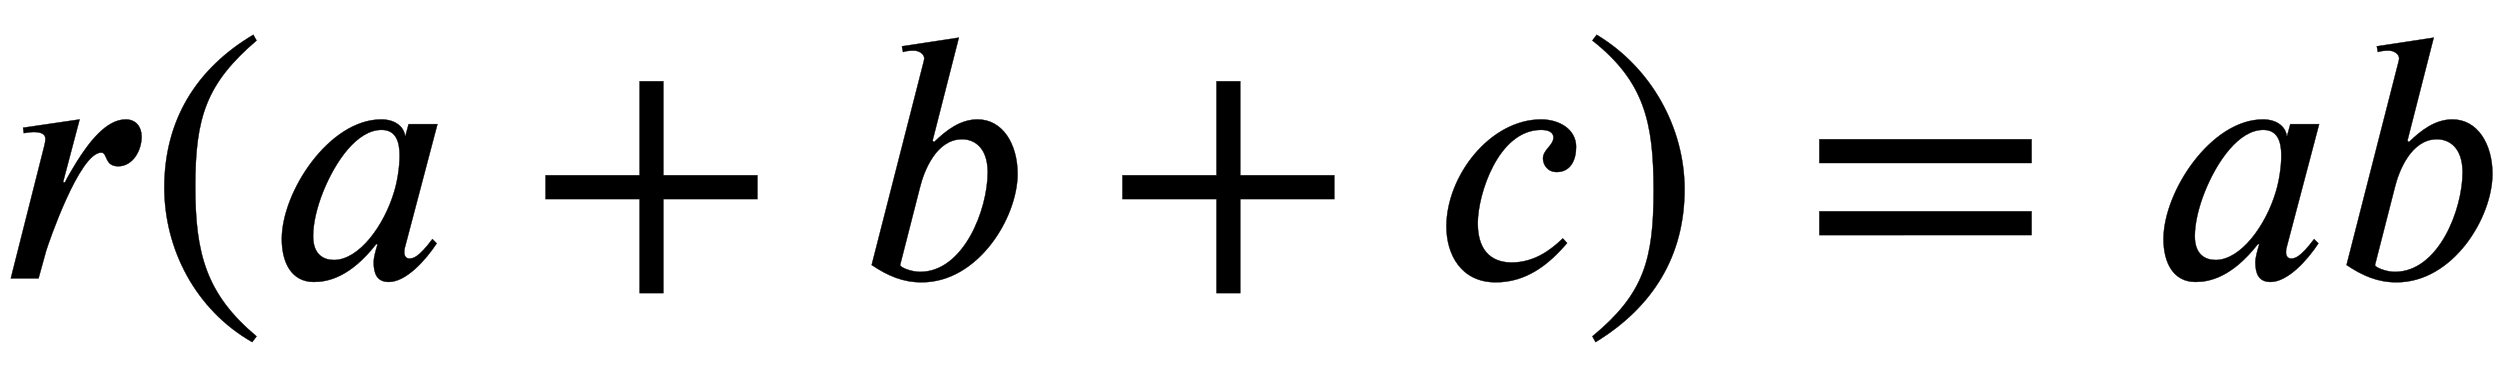
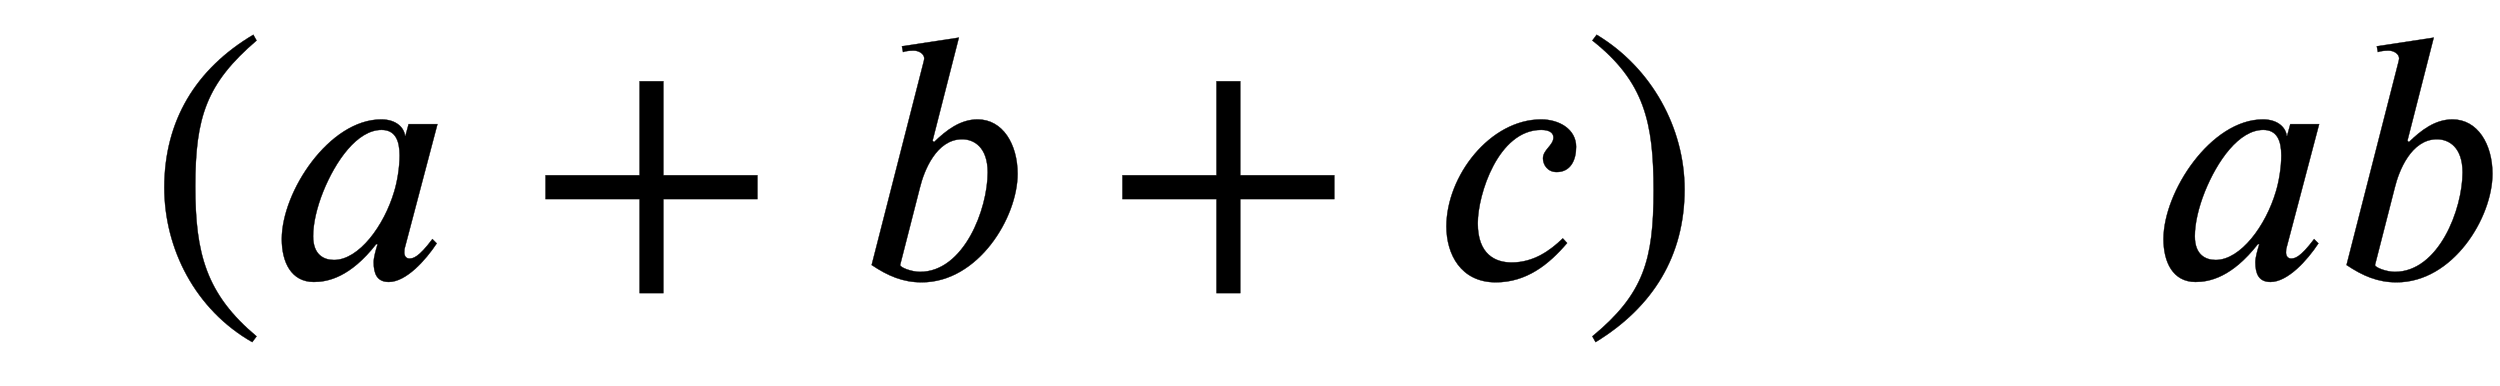
<svg xmlns="http://www.w3.org/2000/svg" xmlns:xlink="http://www.w3.org/1999/xlink" data-style="vertical-align:-.693ex" width="16.114ex" height="2.487ex" aria-labelledby="MathJax-SVG-1-Title" viewBox="0 -772.4 6937.9 1070.7">
  <defs aria-hidden="true">
-     <path id="a" stroke-width="1" d="M175 267l5-1c9 18 21 38 32 56 34 54 82 119 137 119 29 0 44-21 44-48 0-38-24-82-65-82-39 0-29 38-47 38-61 0-148-256-153-273L107 0H30l92 364c3 11 4 18 4 23 0 13-11 19-33 19-7 0-21-2-27-3l-2 15 157 23z" />
    <path id="b" stroke-width="1" d="M304-161l-12-16C134-87 48 82 48 252c0 185 87 329 247 424l9-16C165 541 134 448 134 255c0-186 30-299 170-416z" />
    <path id="c" stroke-width="1" d="M472 428L381 83s-1-2-1-11c0-11 6-17 14-17 10 0 25 2 64 54l12-12C439 50 385-10 337-10c-33 0-42 23-42 55 0 13 6 34 11 50h-4C230 3 168-10 129-10c-63 0-89 55-89 119 0 132 132 332 276 332 43 0 64-24 66-46h1l9 33h80zm-105-87c0 41-12 71-50 71-68 0-128-87-162-171-18-45-28-89-28-124 0-53 31-66 58-66 69 0 139 95 167 190 8 26 15 66 15 100z" />
    <path id="d" stroke-width="1" d="M636 220H375V-41h-66v261H48v66h261v261h66V286h261v-66z" />
    <path id="e" stroke-width="1" d="M214 382l4-4c33 32 72 63 121 63 70 0 111-69 111-151 0-121-109-301-266-301-53 0-94 18-139 48l144 563c1 4 2 8 2 11-1 13-16 21-29 21-10 0-22-1-30-4l-3 16 158 24zm-35-130L124 37c0-7 32-19 55-19 122 0 188 174 188 276 0 70-38 92-71 92-72 0-106-89-117-134z" />
    <path id="f" stroke-width="1" d="M363 111l12-13C324 38 262-11 177-11 80-11 40 67 40 144c0 140 121 297 263 297 50 0 97-27 97-76 0-38-16-70-54-70-26 0-38 21-38 38 0 24 29 36 29 58 0 12-10 21-34 21-119 0-176-179-176-259 0-87 49-109 94-109 61 0 107 33 142 67z" />
    <path id="g" stroke-width="1" d="M29 660l12 16c153-92 244-259 244-429 0-185-88-327-247-424l-9 16C171-44 199 50 199 244c0 187-25 302-170 416z" />
-     <path id="h" stroke-width="1" d="M637 320H48v66h589v-66zm0-200H48v66h589v-66z" />
  </defs>
  <g fill="currentColor" stroke="currentColor" stroke-width="0" aria-hidden="true" transform="scale(1 -1)">
    <use xlink:href="#a" />
    <use x="408" xlink:href="#b" />
    <use x="742" xlink:href="#c" />
    <use x="1466" xlink:href="#d" />
    <use x="2374" xlink:href="#e" />
    <use x="3067" xlink:href="#d" />
    <use x="3974" xlink:href="#f" />
    <use x="4390" xlink:href="#g" />
    <use x="5001" xlink:href="#h" />
    <use x="5964" xlink:href="#c" />
    <use x="6467" xlink:href="#e" />
  </g>
</svg>